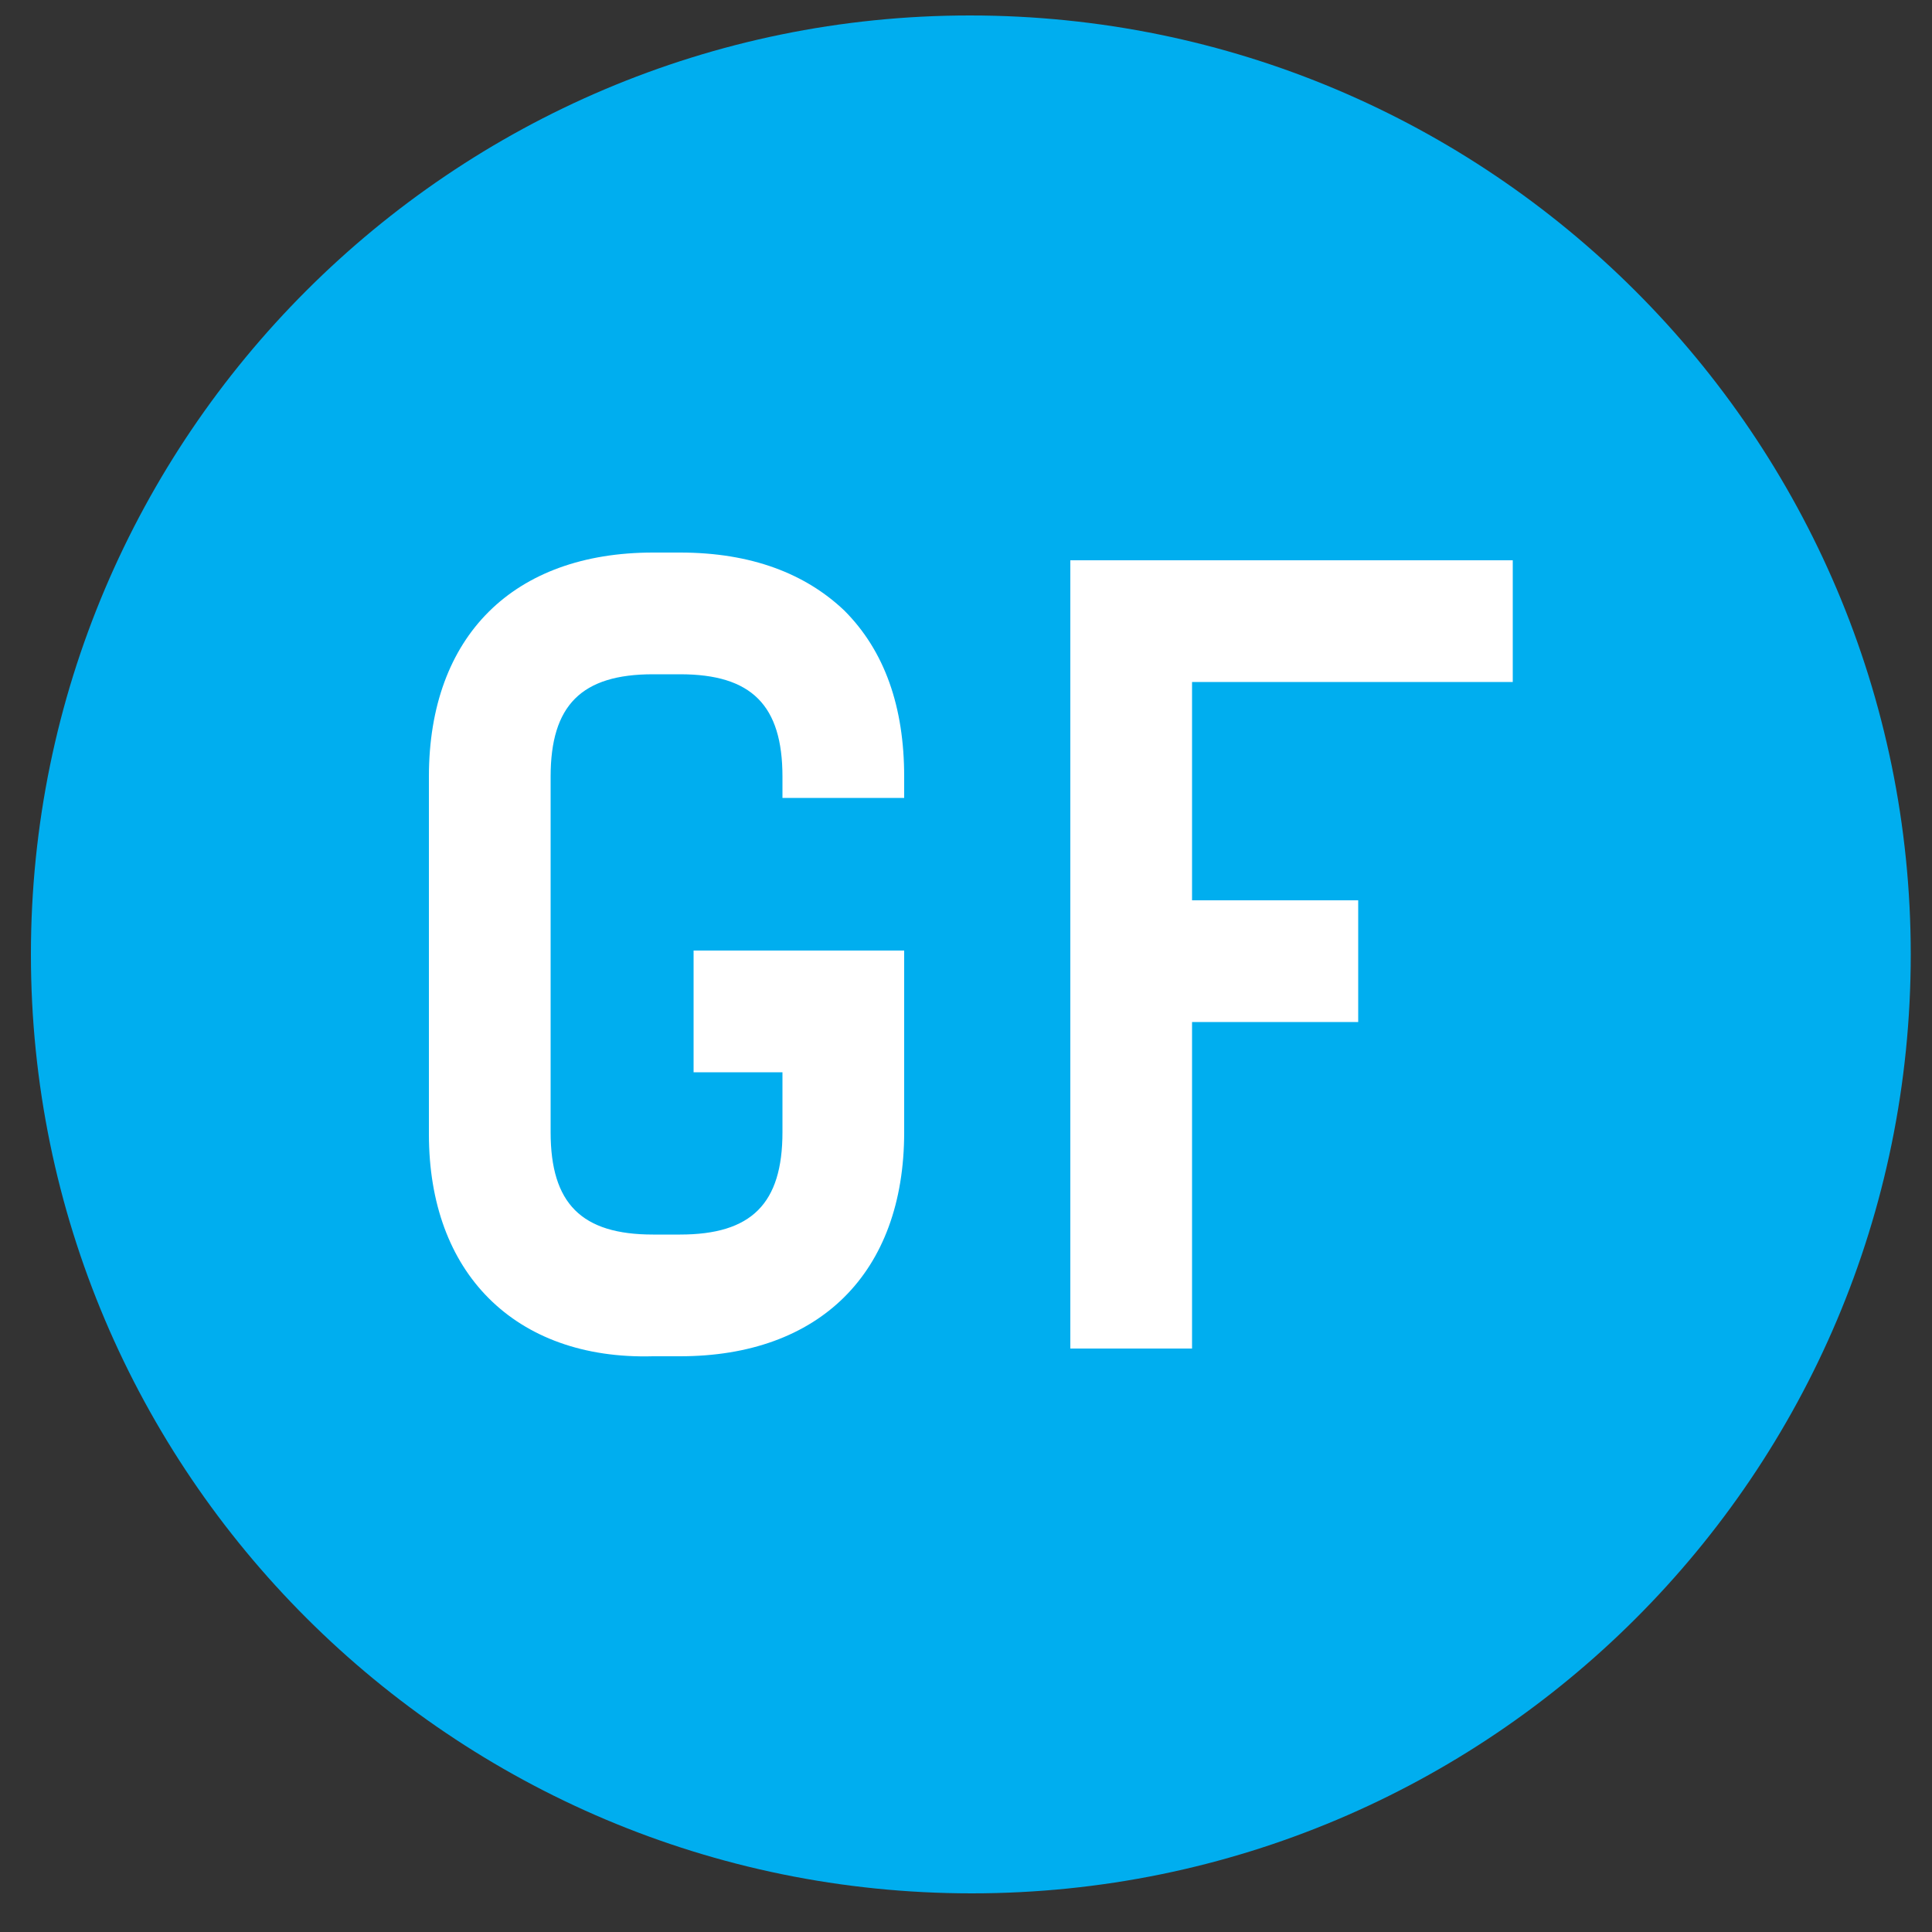
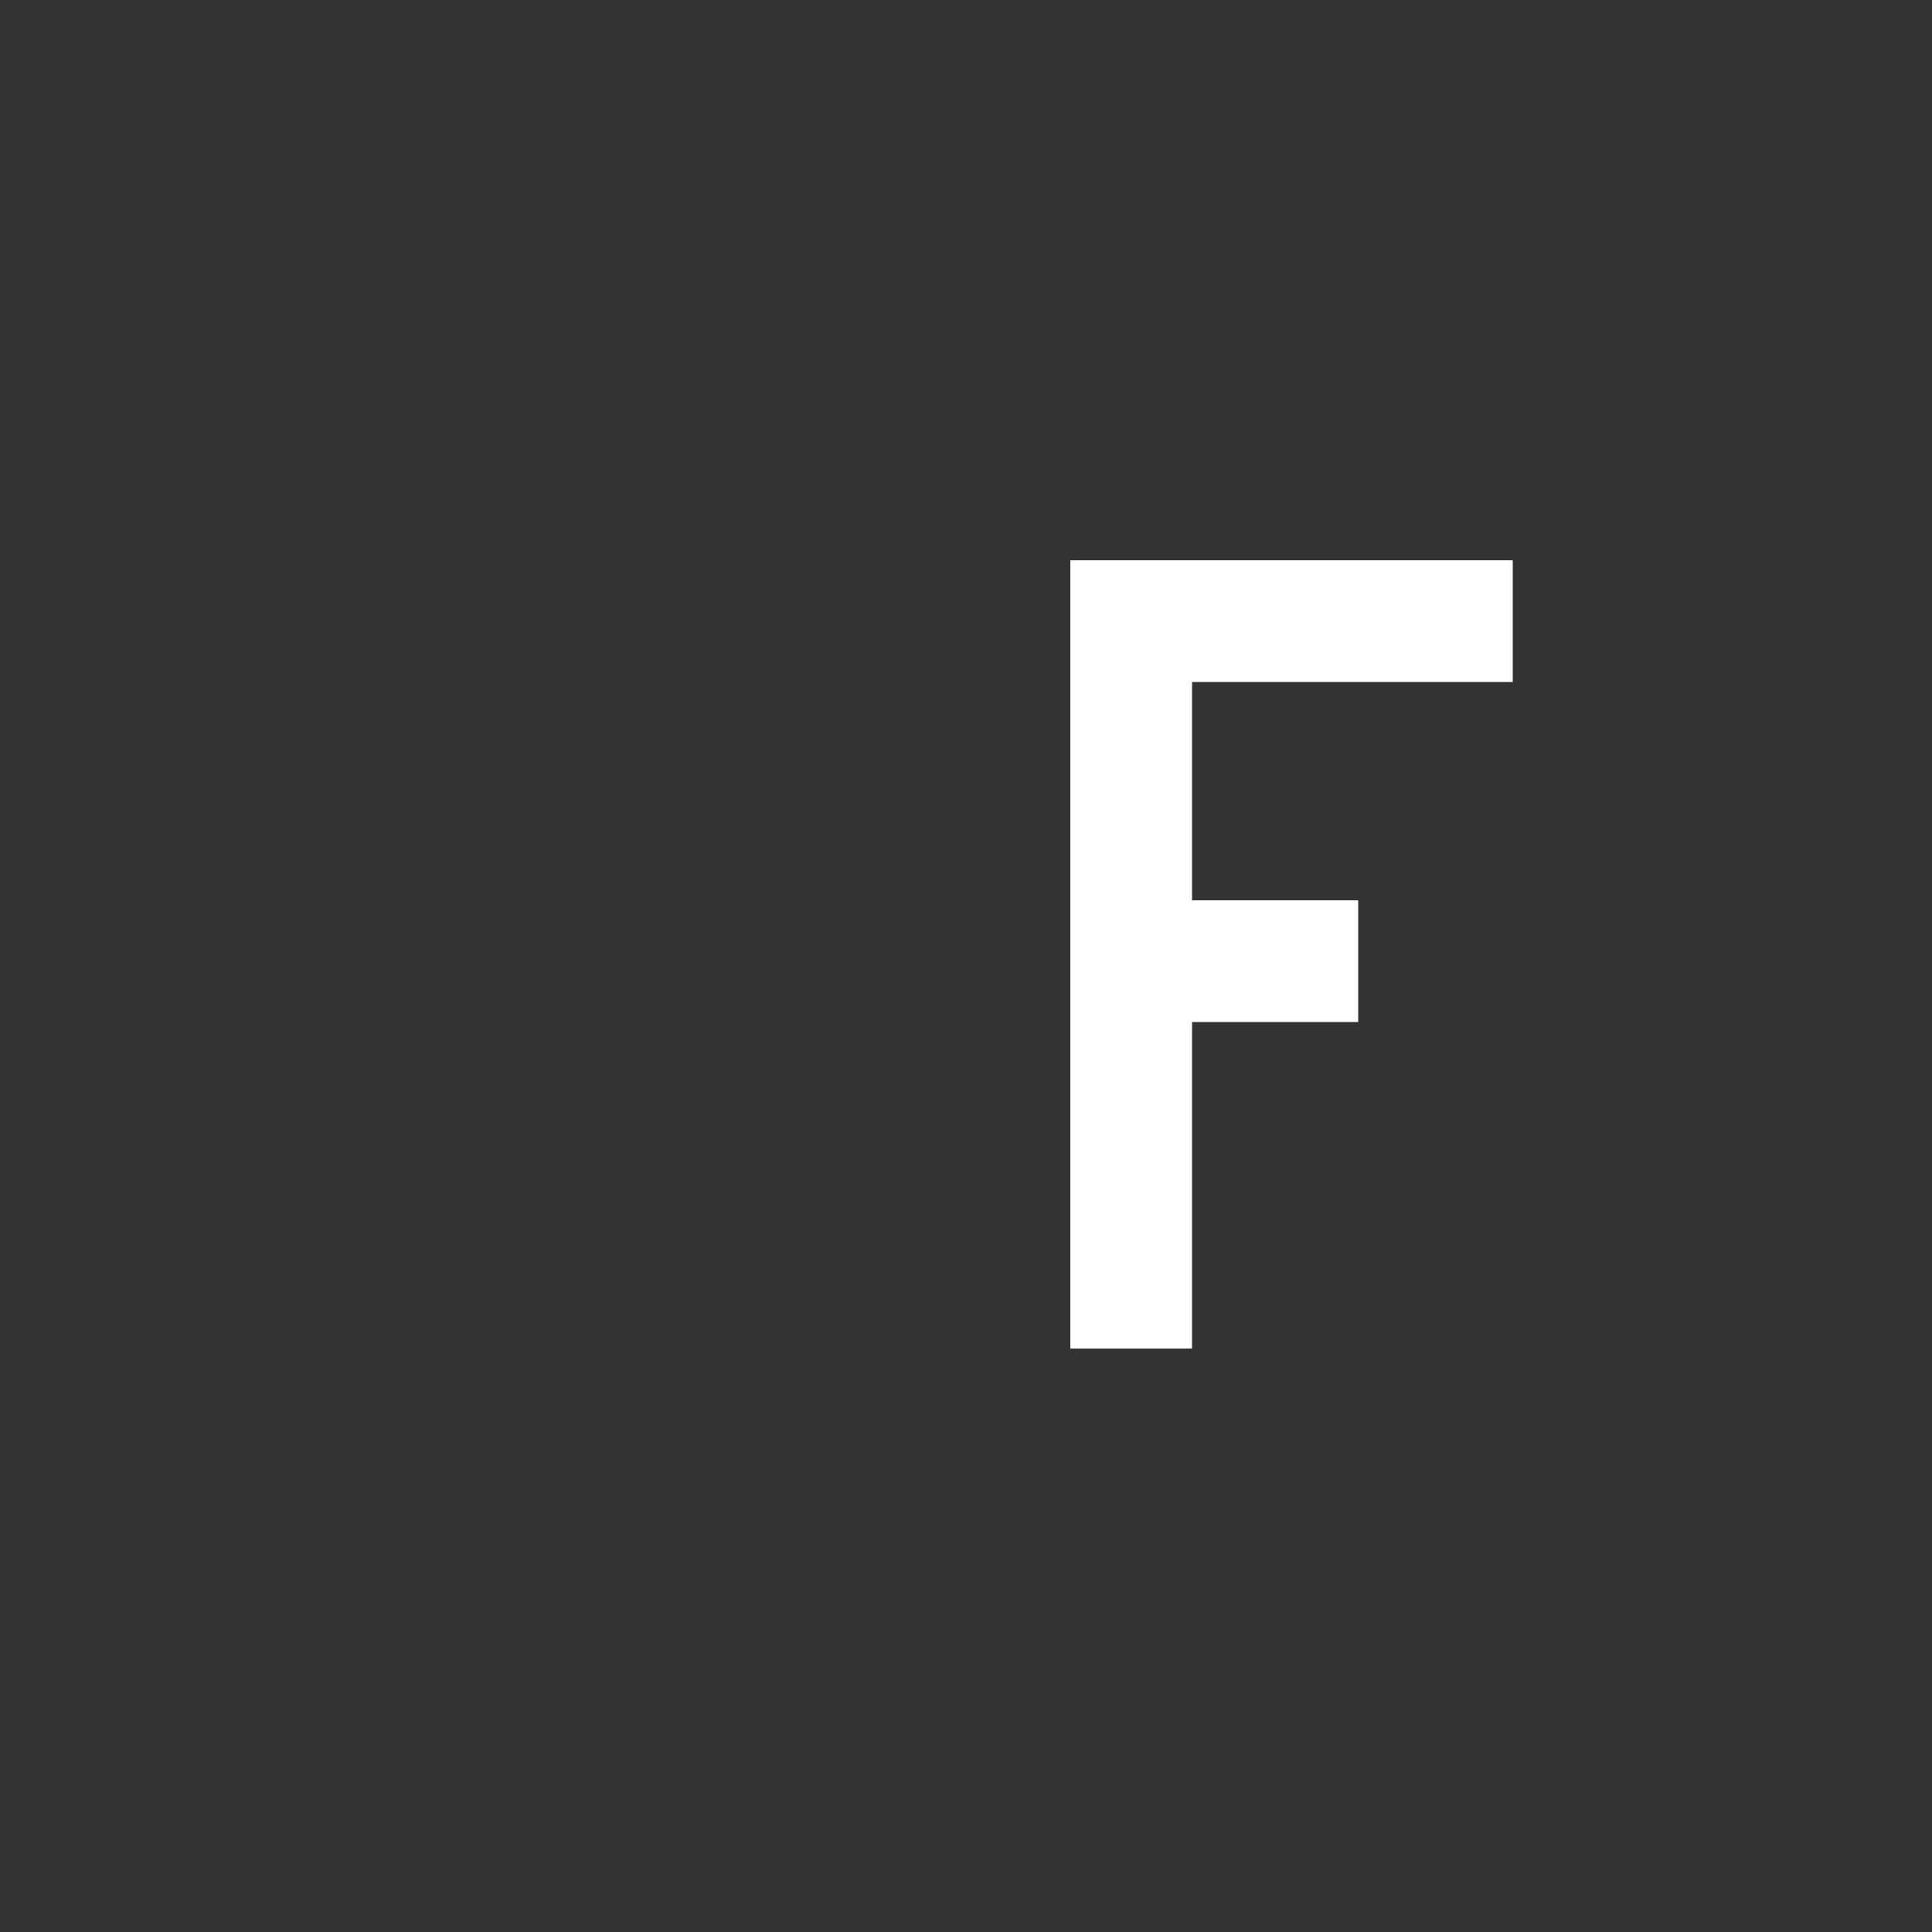
<svg xmlns="http://www.w3.org/2000/svg" xmlns:xlink="http://www.w3.org/1999/xlink" version="1.1" id="Layer_1" x="0px" y="0px" viewBox="0 0 100 100" style="enable-background:new 0 0 100 100;" xml:space="preserve">
  <rect x="0" y="0" width="100" height="100" fill="#333333" stroke="none" />
  <style type="text/css">
	.st0{fill:#FFFFFF;}
	.st1{fill:#231F20;}
	.st2{fill:#00A651;}
	.st3{fill:#DBDAD6;}
	.st4{fill:#ED1C24;}
	.st5{fill:#010101;}
	.st6{clip-path:url(#SVGID_2_);fill:#019547;}
	.st7{clip-path:url(#SVGID_2_);fill:#FFFFFF;}
	.st8{clip-path:url(#SVGID_4_);fill:#F49129;}
	.st9{clip-path:url(#SVGID_6_);fill:#FFFFFF;}
	.st10{clip-path:url(#SVGID_8_);fill:#00AEEF;}
	.st11{clip-path:url(#SVGID_8_);fill:#FFFFFF;}
	.st12{clip-path:url(#SVGID_10_);fill:#ED1C24;}
	.st13{clip-path:url(#SVGID_12_);fill:#F1646D;}
	.st14{clip-path:url(#SVGID_12_);fill:#FFFFFF;}
</style>
  <g>
    <g>
      <defs>
-         <rect id="SVGID_7_" x="1.6" y="0.8" width="97.3" height="97.3" />
-       </defs>
+         </defs>
      <clipPath id="SVGID_2_">
        <use xlink:href="#SVGID_7_" style="overflow:visible;" />
      </clipPath>
-       <path style="clip-path:url(#SVGID_2_);fill:#00AEEF;" d="M98.9,49.4c0,26.9-21.8,48.6-48.6,48.6c-26.9,0-48.7-21.8-48.7-48.6    S23.4,0.8,50.2,0.8C77.1,0.8,98.9,22.6,98.9,49.4" />
-       <path class="st7" d="M25.3,67.2c-2-2-3.1-4.9-3.1-8.5V40.2c0-7.3,4.4-11.6,11.6-11.6h1.4c3.7,0,6.5,1.1,8.5,3    c2.1,2.1,3.1,5,3.1,8.6v1.1h-6.3v-1.1c0-3.7-1.6-5.3-5.3-5.3h-1.4c-3.7,0-5.3,1.6-5.3,5.3v18.4c0,3.7,1.6,5.3,5.3,5.3h1.4    c3.7,0,5.3-1.6,5.3-5.3v-3.1h-4.6v-6.3h10.9v9.4c0,7.3-4.4,11.6-11.6,11.6h-1.4C30.2,70.3,27.3,69.2,25.3,67.2" />
    </g>
    <polygon class="st0" points="55.4,29 78.3,29 78.3,35.3 61.7,35.3 61.7,46.6 70.3,46.6 70.3,52.9 61.7,52.9 61.7,69.8 55.4,69.8     " />
  </g>
</svg>